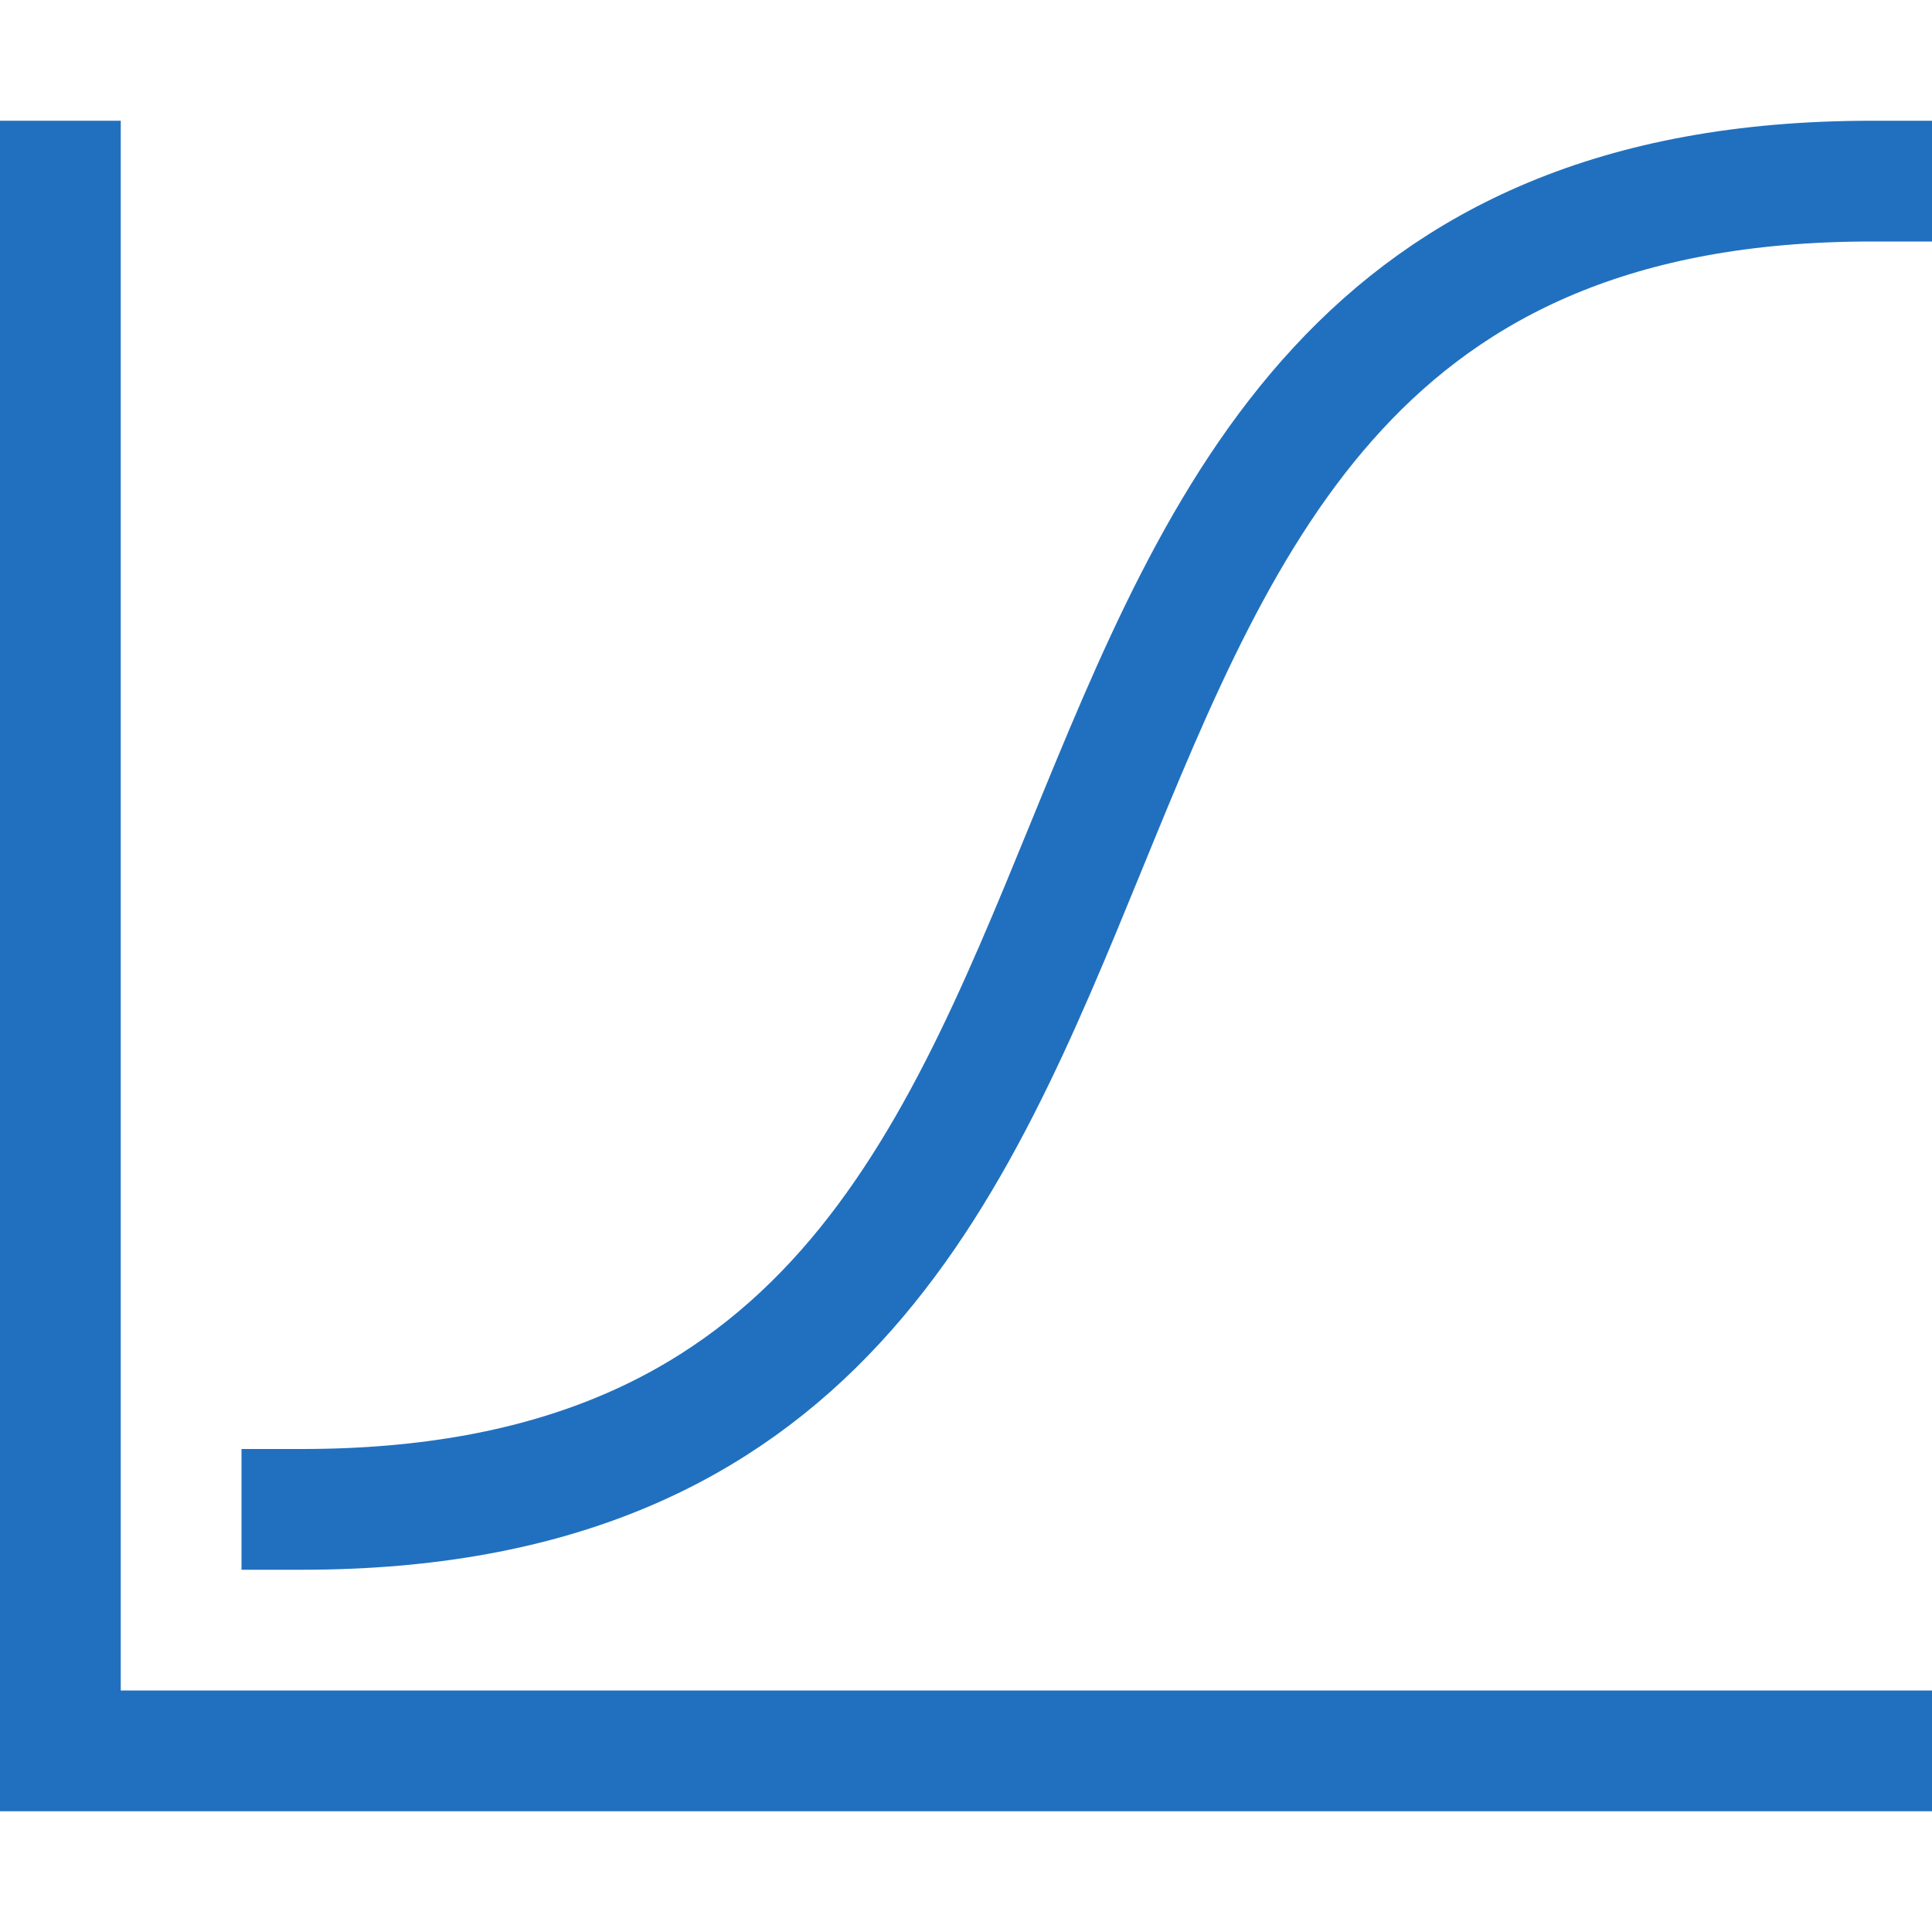
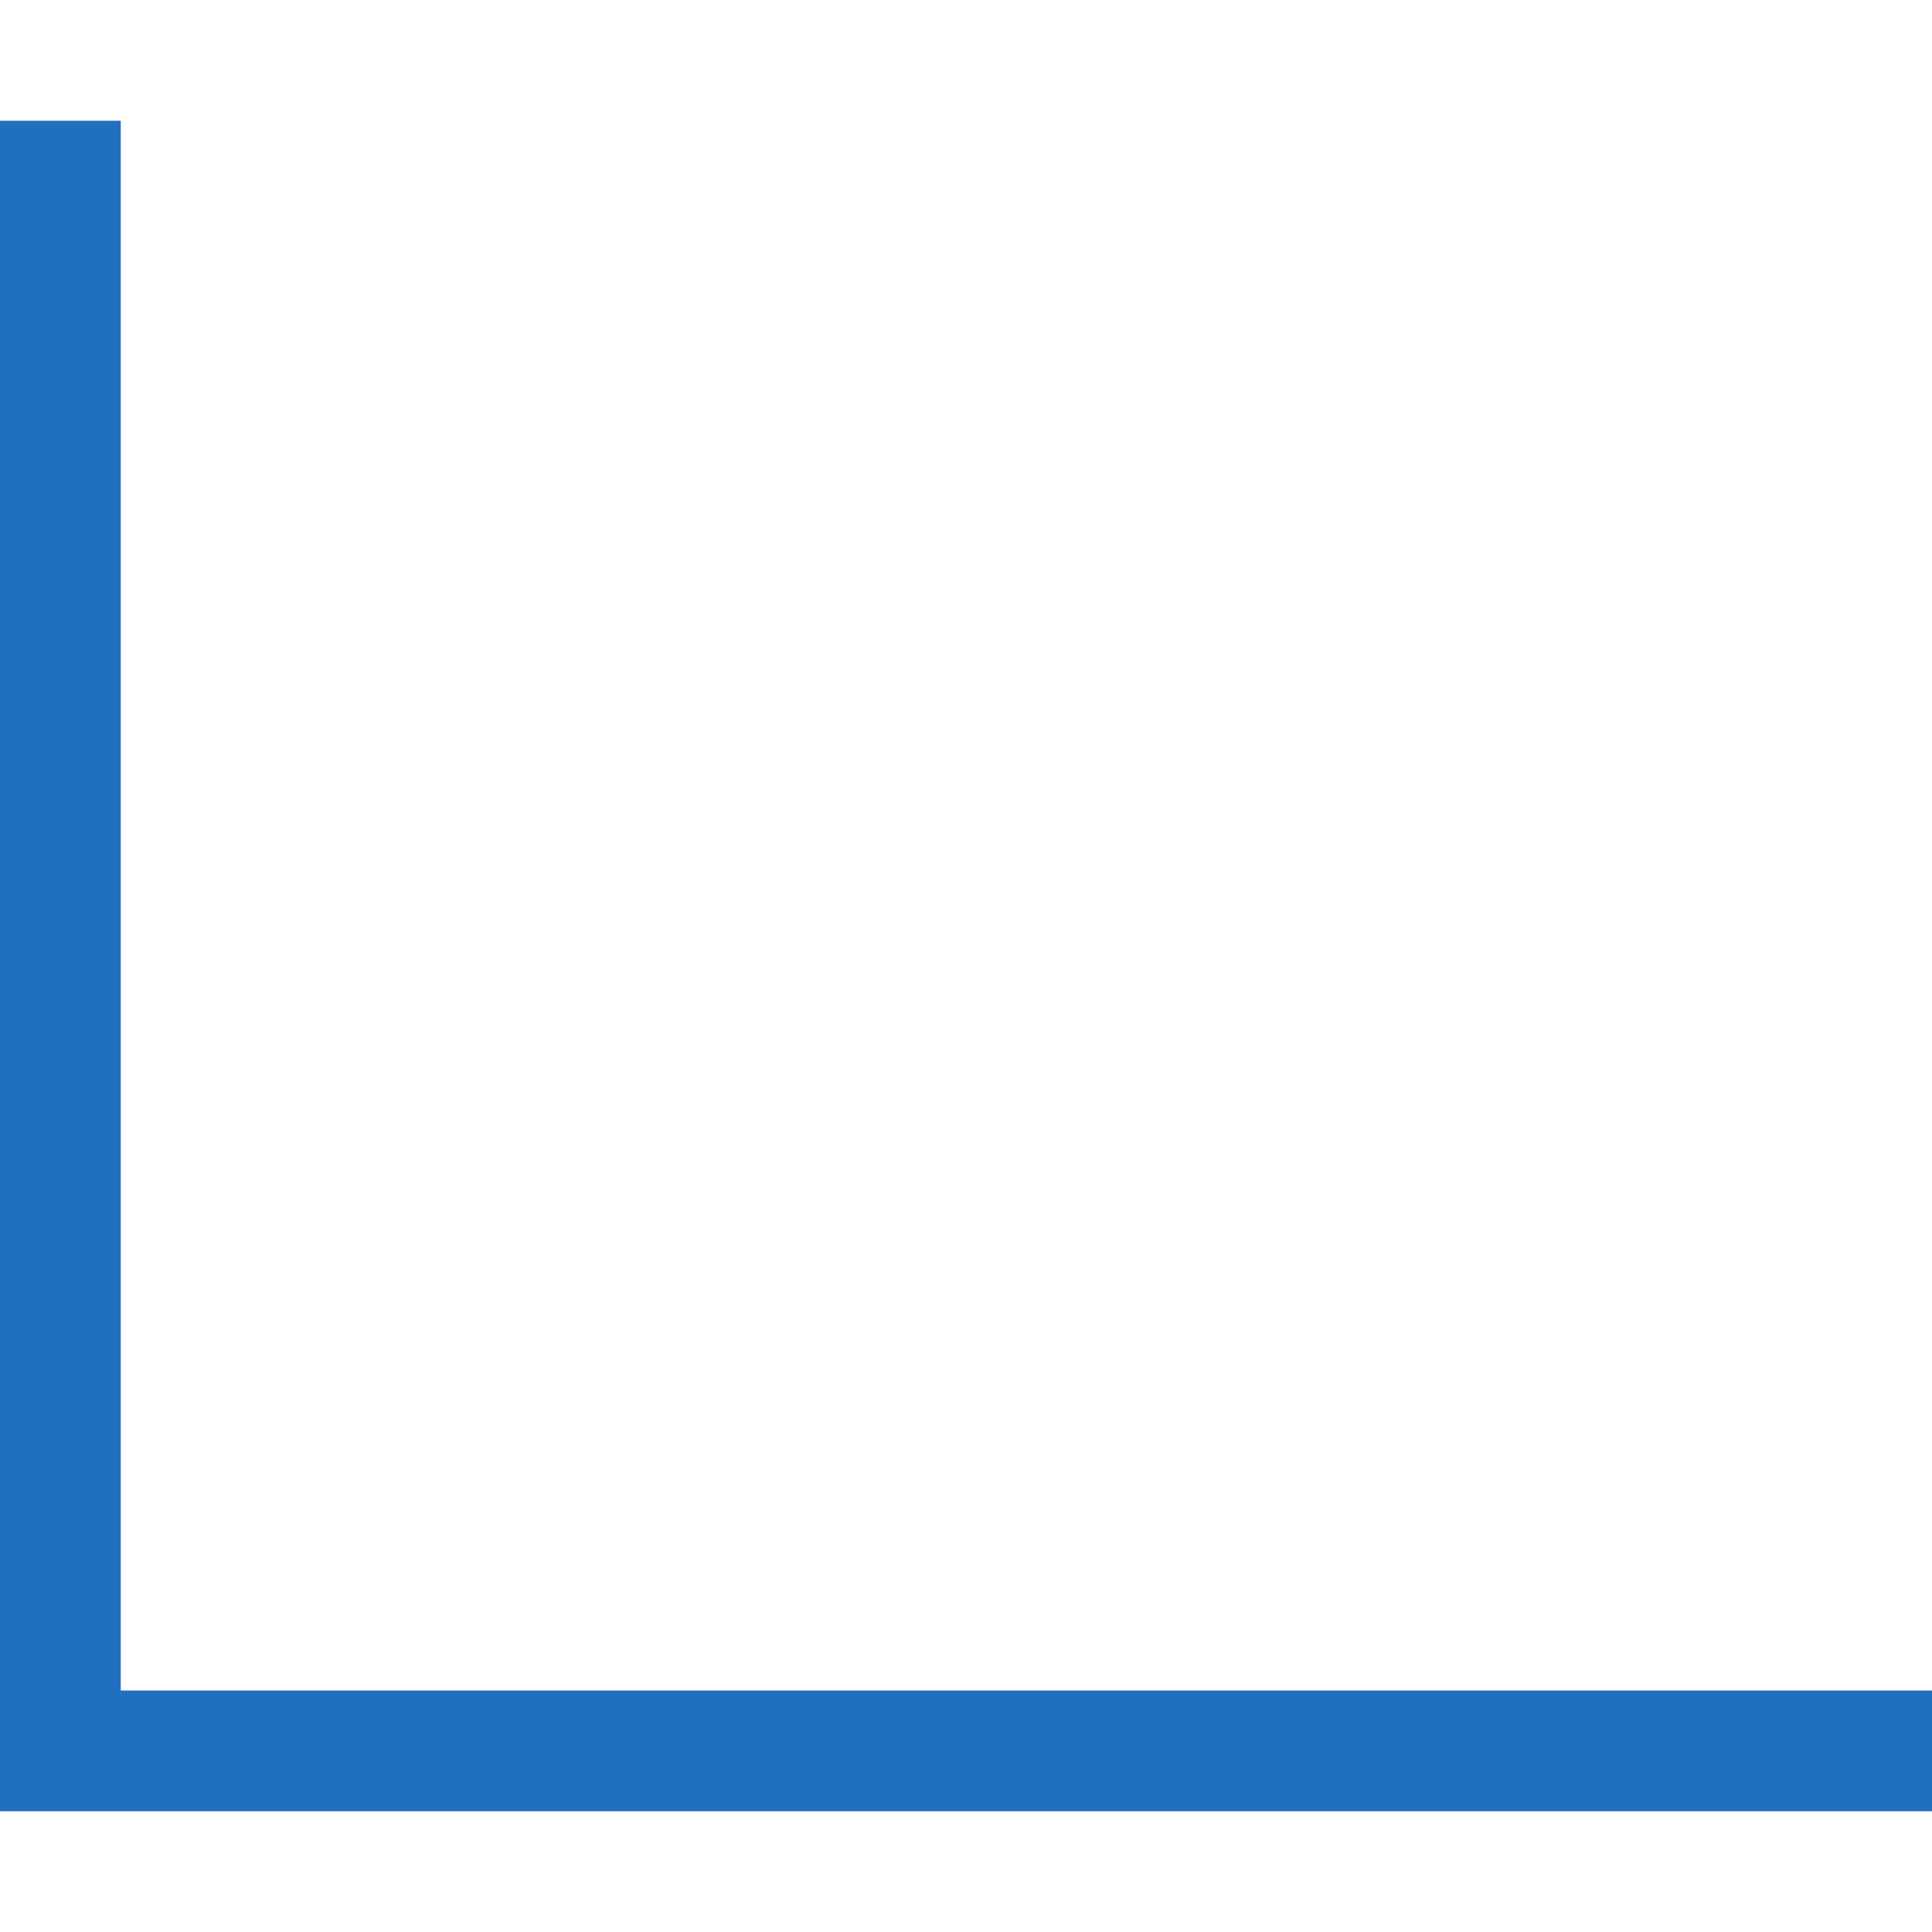
<svg xmlns="http://www.w3.org/2000/svg" width="32" height="32" viewBox="0 0 32 32" fill="none">
-   <path d="M5 25C22 25 14 3 31 3" stroke="#2170BF" stroke-width="2" stroke-miterlimit="10" stroke-linecap="square" />
  <path d="M31 29H1V3" stroke="#2170BF" stroke-width="2" stroke-miterlimit="10" stroke-linecap="square" />
</svg>